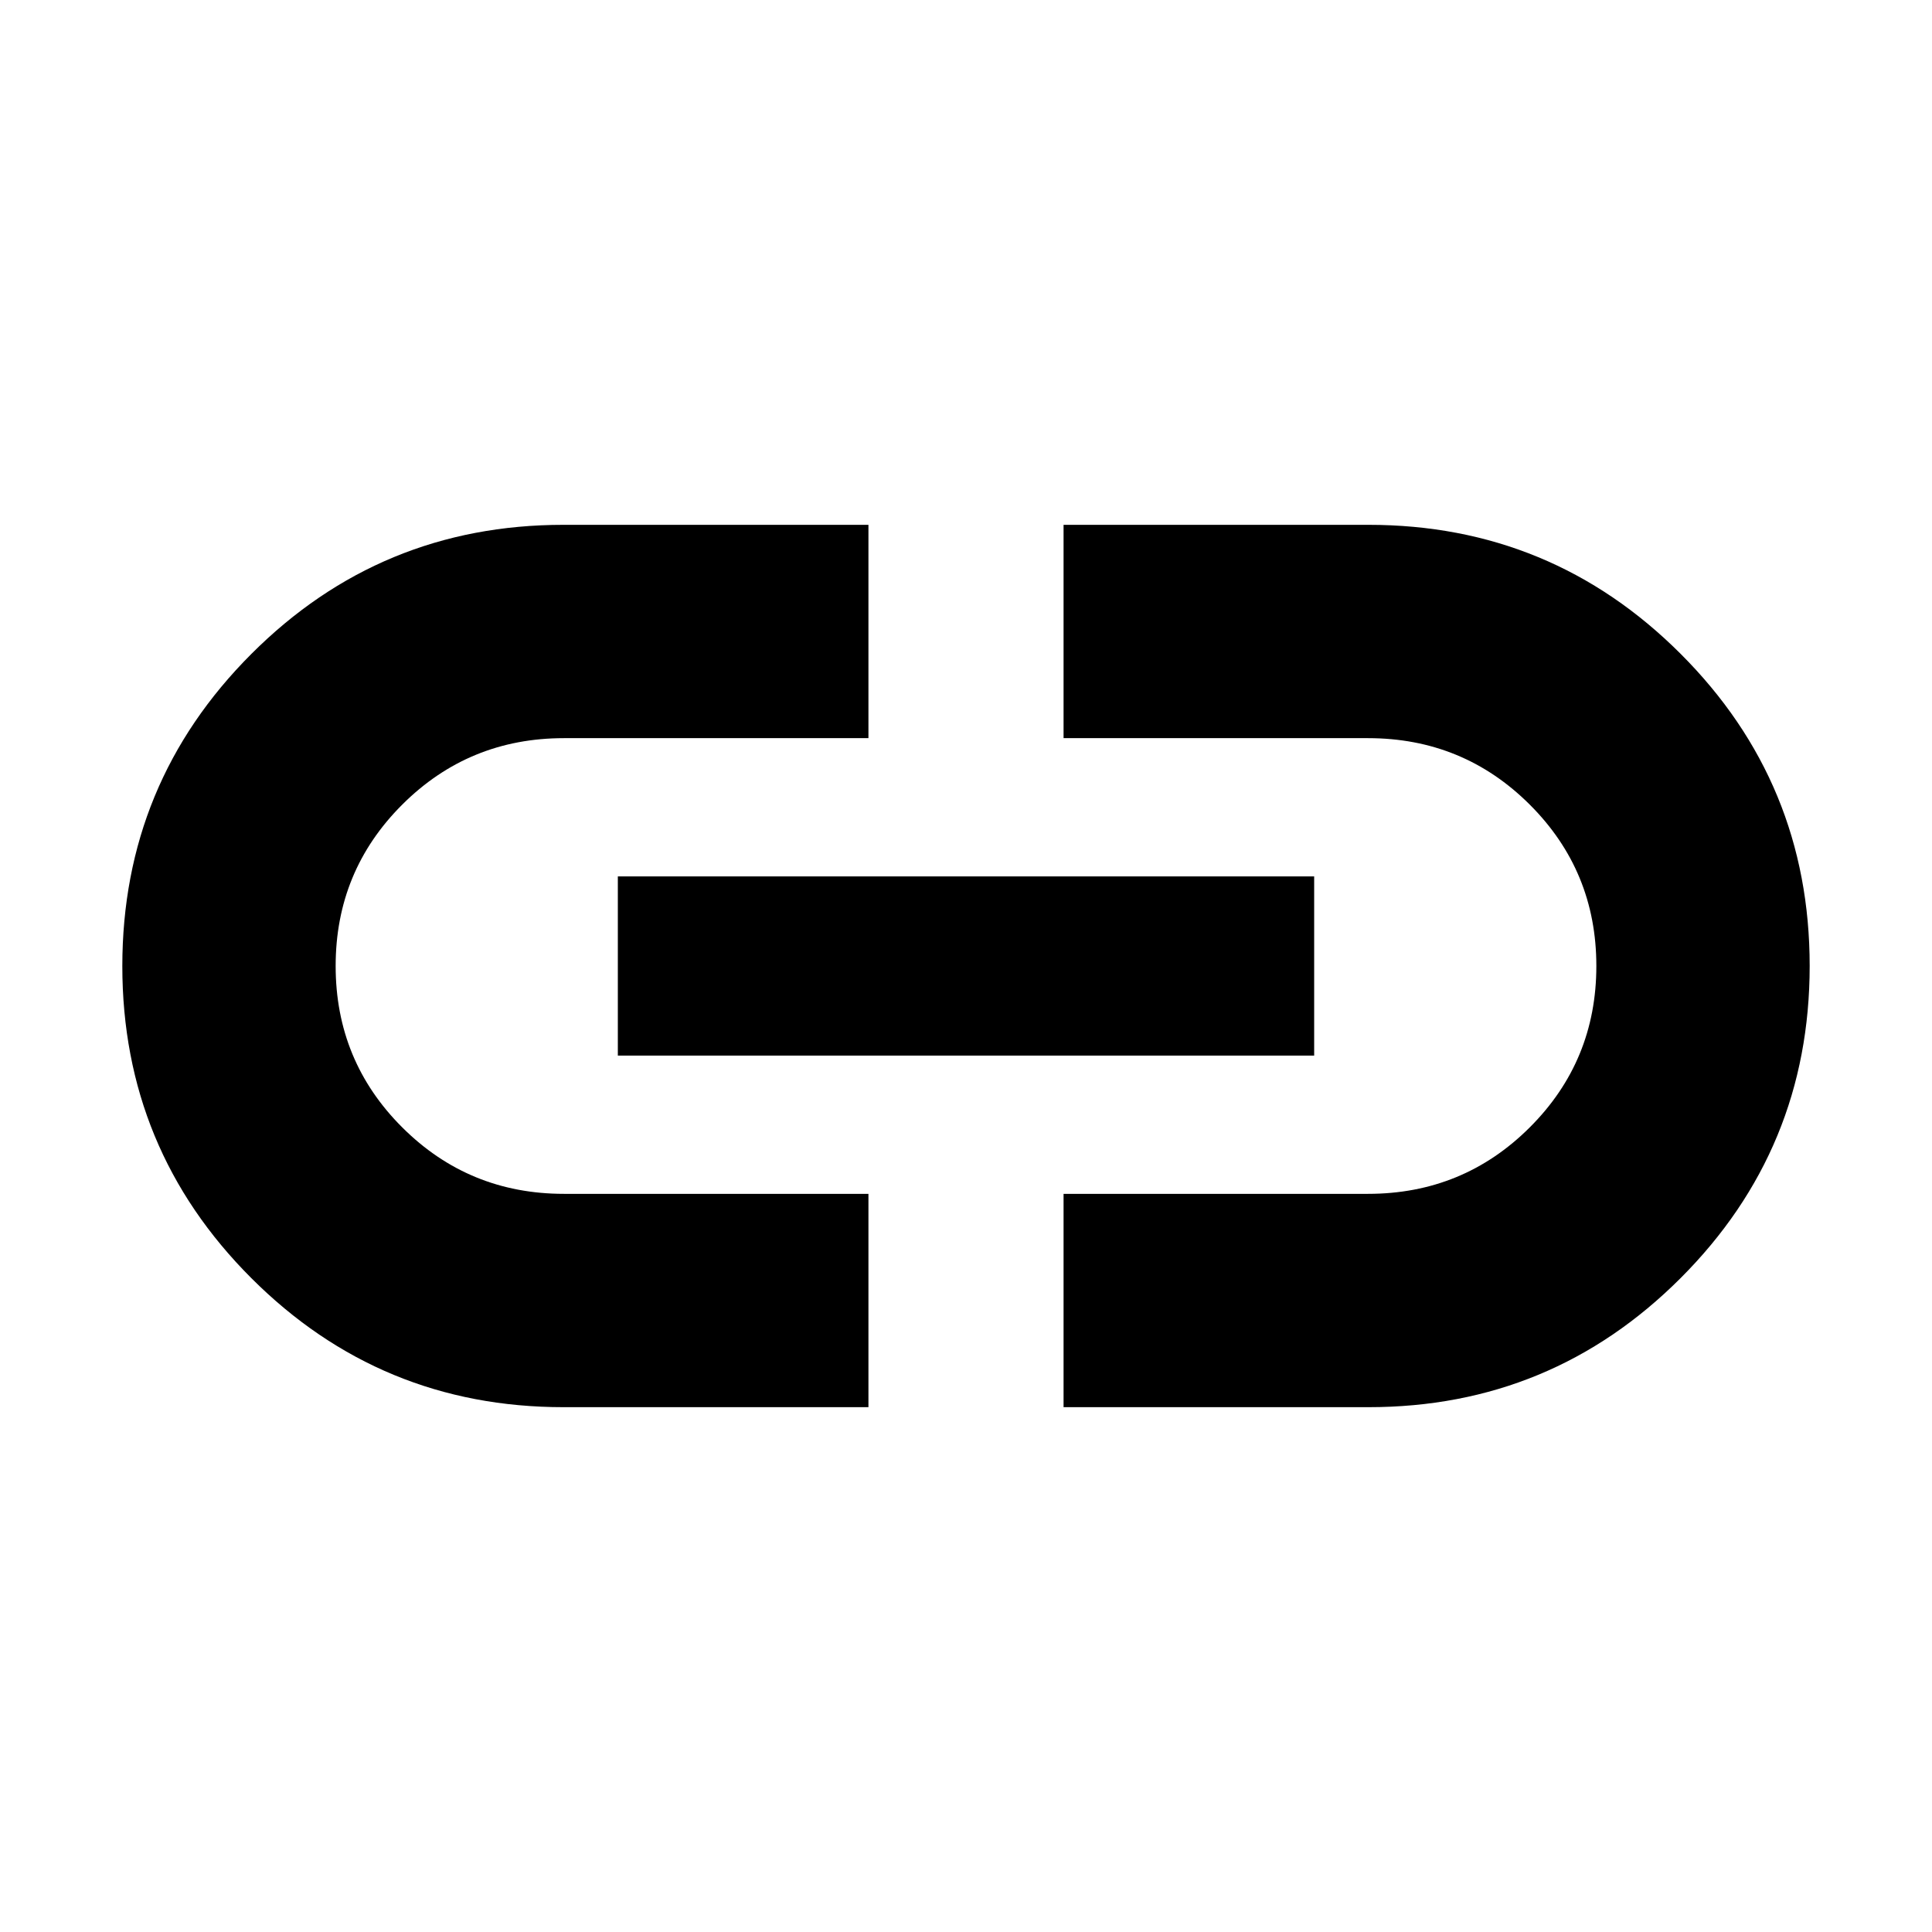
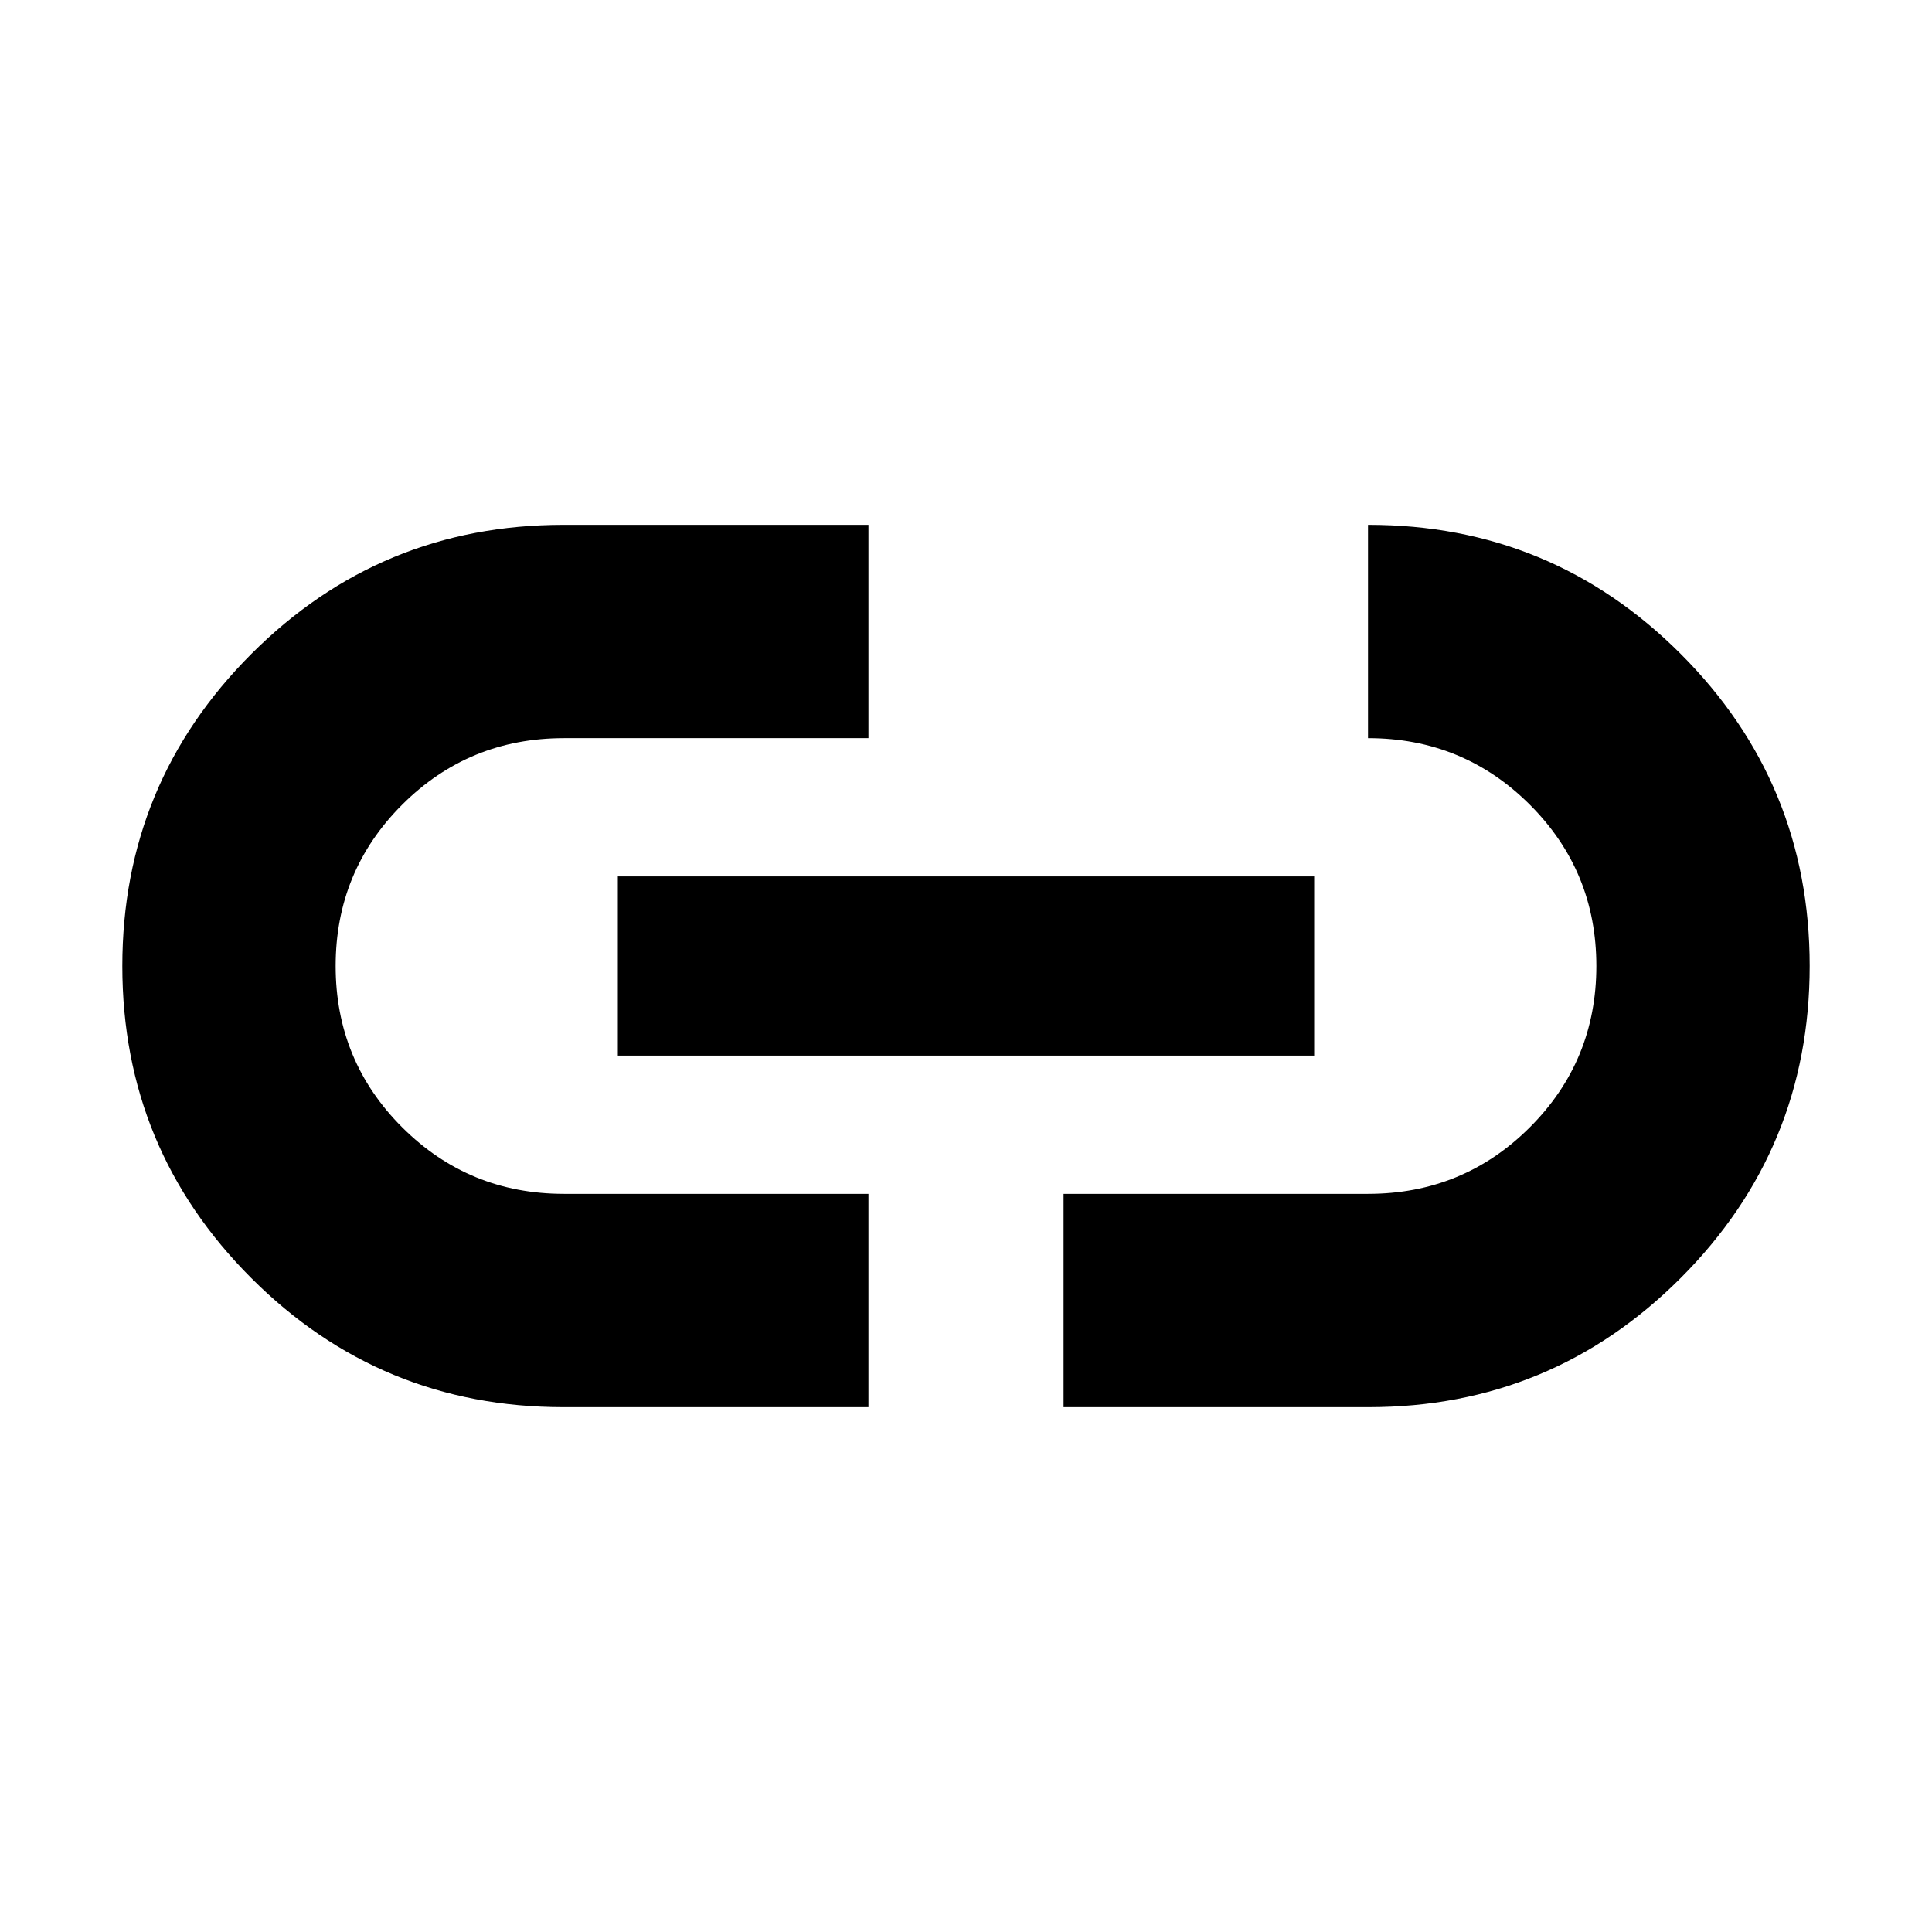
<svg xmlns="http://www.w3.org/2000/svg" height="24" viewBox="0 -960 960 960" width="24">
-   <path d="M431.521-260.782H280q-90.976 0-155.097-64.108-64.121-64.109-64.121-155.066 0-90.957 64.121-155.11Q189.024-699.218 280-699.218h151.521v106.001H280.242q-47.274 0-80.367 33.022-33.092 33.021-33.092 80.195 0 47.174 33.092 80.195 33.093 33.022 80.367 33.022h151.279v106.001ZM306.999-435.478v-89.044h346.002v89.044H306.999Zm221.48 174.696v-106.001h151.279q47.274 0 80.367-33.022 33.092-33.021 33.092-80.195 0-47.174-33.092-80.195-33.093-33.022-80.367-33.022H528.479v-106.001H680q90.976 0 155.097 64.108 64.121 64.109 64.121 155.066 0 90.957-64.121 155.11Q770.976-260.782 680-260.782H528.479Z" />
+   <path d="M431.521-260.782H280q-90.976 0-155.097-64.108-64.121-64.109-64.121-155.066 0-90.957 64.121-155.11Q189.024-699.218 280-699.218h151.521v106.001H280.242q-47.274 0-80.367 33.022-33.092 33.021-33.092 80.195 0 47.174 33.092 80.195 33.093 33.022 80.367 33.022h151.279v106.001ZM306.999-435.478v-89.044h346.002v89.044H306.999Zm221.48 174.696v-106.001h151.279q47.274 0 80.367-33.022 33.092-33.021 33.092-80.195 0-47.174-33.092-80.195-33.093-33.022-80.367-33.022v-106.001H680q90.976 0 155.097 64.108 64.121 64.109 64.121 155.066 0 90.957-64.121 155.11Q770.976-260.782 680-260.782H528.479Z" />
</svg>